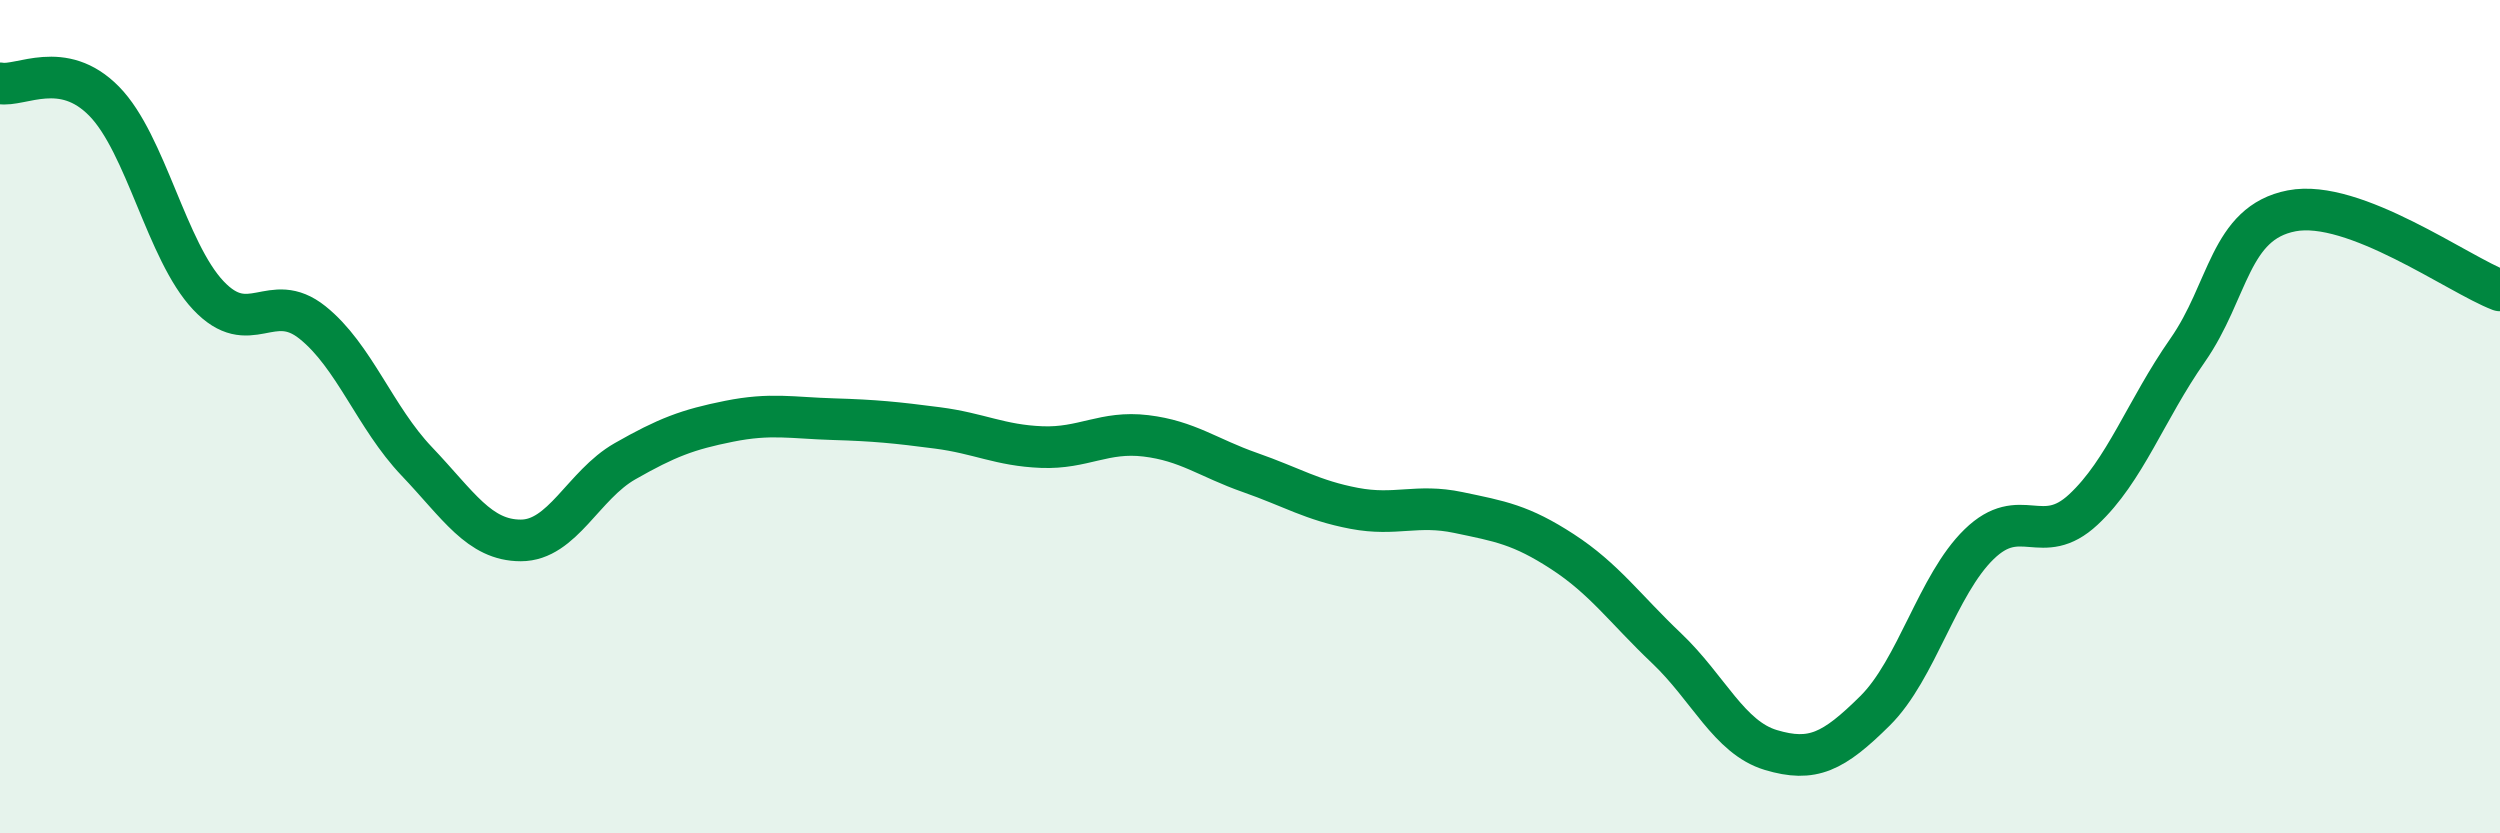
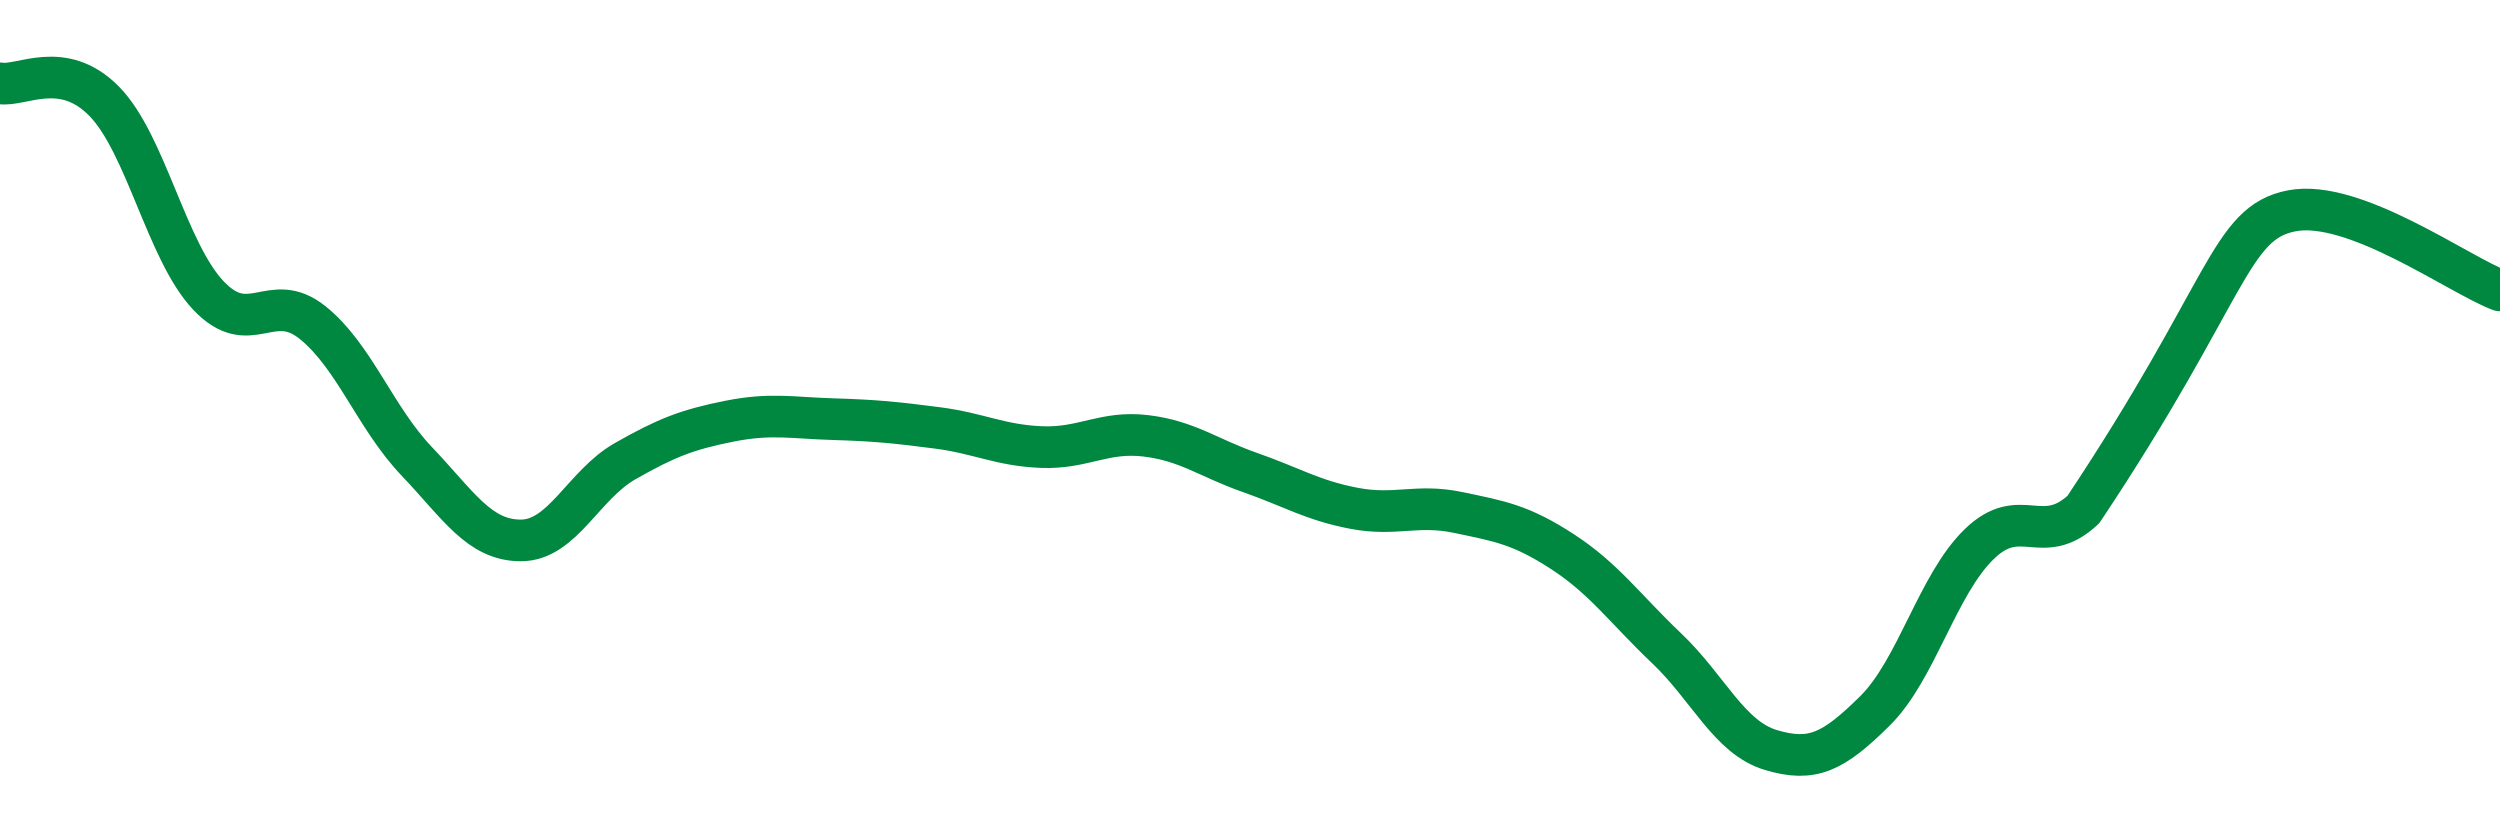
<svg xmlns="http://www.w3.org/2000/svg" width="60" height="20" viewBox="0 0 60 20">
-   <path d="M 0,2 C 0.5,2.09 1.5,1.41 2.5,2.43 C 3.5,3.45 4,6.03 5,7.09 C 6,8.15 6.5,6.94 7.5,7.74 C 8.5,8.54 9,10.02 10,11.07 C 11,12.12 11.5,12.97 12.5,12.97 C 13.5,12.97 14,11.64 15,11.07 C 16,10.5 16.5,10.31 17.5,10.11 C 18.5,9.91 19,10.03 20,10.06 C 21,10.09 21.5,10.14 22.5,10.27 C 23.5,10.4 24,10.69 25,10.73 C 26,10.77 26.5,10.34 27.5,10.46 C 28.5,10.58 29,10.99 30,11.34 C 31,11.69 31.5,12.01 32.5,12.2 C 33.5,12.39 34,12.09 35,12.3 C 36,12.51 36.5,12.59 37.5,13.24 C 38.5,13.89 39,14.61 40,15.56 C 41,16.51 41.5,17.7 42.5,18 C 43.5,18.3 44,18.05 45,17.06 C 46,16.07 46.5,14.03 47.5,13.06 C 48.5,12.09 49,13.16 50,12.23 C 51,11.3 51.5,9.84 52.5,8.41 C 53.5,6.98 53.5,5.35 55,5.06 C 56.5,4.77 59,6.59 60,6.97L60 20L0 20Z" fill="#008740" opacity="0.1" stroke-linecap="round" stroke-linejoin="round" />
-   <path d="M 0,2 C 0.5,2.09 1.5,1.41 2.5,2.43 C 3.5,3.45 4,6.03 5,7.09 C 6,8.15 6.5,6.94 7.5,7.74 C 8.5,8.54 9,10.02 10,11.07 C 11,12.12 11.5,12.97 12.5,12.97 C 13.5,12.97 14,11.64 15,11.07 C 16,10.5 16.5,10.31 17.5,10.11 C 18.5,9.91 19,10.03 20,10.06 C 21,10.09 21.5,10.14 22.5,10.27 C 23.5,10.4 24,10.69 25,10.73 C 26,10.77 26.5,10.34 27.5,10.46 C 28.5,10.58 29,10.99 30,11.34 C 31,11.69 31.5,12.01 32.5,12.2 C 33.5,12.39 34,12.09 35,12.3 C 36,12.51 36.5,12.59 37.5,13.24 C 38.5,13.89 39,14.61 40,15.56 C 41,16.51 41.5,17.7 42.5,18 C 43.5,18.3 44,18.05 45,17.06 C 46,16.07 46.5,14.03 47.5,13.06 C 48.5,12.09 49,13.16 50,12.23 C 51,11.3 51.5,9.84 52.5,8.41 C 53.5,6.98 53.5,5.35 55,5.06 C 56.5,4.77 59,6.59 60,6.97" stroke="#008740" stroke-width="1" fill="none" stroke-linecap="round" stroke-linejoin="round" />
+   <path d="M 0,2 C 0.5,2.09 1.5,1.41 2.5,2.43 C 3.5,3.45 4,6.03 5,7.09 C 6,8.15 6.5,6.94 7.5,7.74 C 8.5,8.54 9,10.02 10,11.07 C 11,12.12 11.5,12.97 12.5,12.97 C 13.5,12.97 14,11.64 15,11.07 C 16,10.5 16.5,10.31 17.5,10.11 C 18.5,9.91 19,10.03 20,10.06 C 21,10.09 21.5,10.14 22.5,10.27 C 23.5,10.4 24,10.69 25,10.73 C 26,10.77 26.5,10.34 27.5,10.46 C 28.5,10.58 29,10.99 30,11.34 C 31,11.69 31.5,12.01 32.5,12.2 C 33.5,12.39 34,12.09 35,12.3 C 36,12.51 36.5,12.59 37.5,13.24 C 38.5,13.89 39,14.61 40,15.56 C 41,16.51 41.5,17.7 42.5,18 C 43.5,18.3 44,18.05 45,17.06 C 46,16.07 46.5,14.03 47.5,13.06 C 48.5,12.09 49,13.16 50,12.23 C 53.5,6.98 53.5,5.35 55,5.06 C 56.5,4.77 59,6.59 60,6.97" stroke="#008740" stroke-width="1" fill="none" stroke-linecap="round" stroke-linejoin="round" />
</svg>